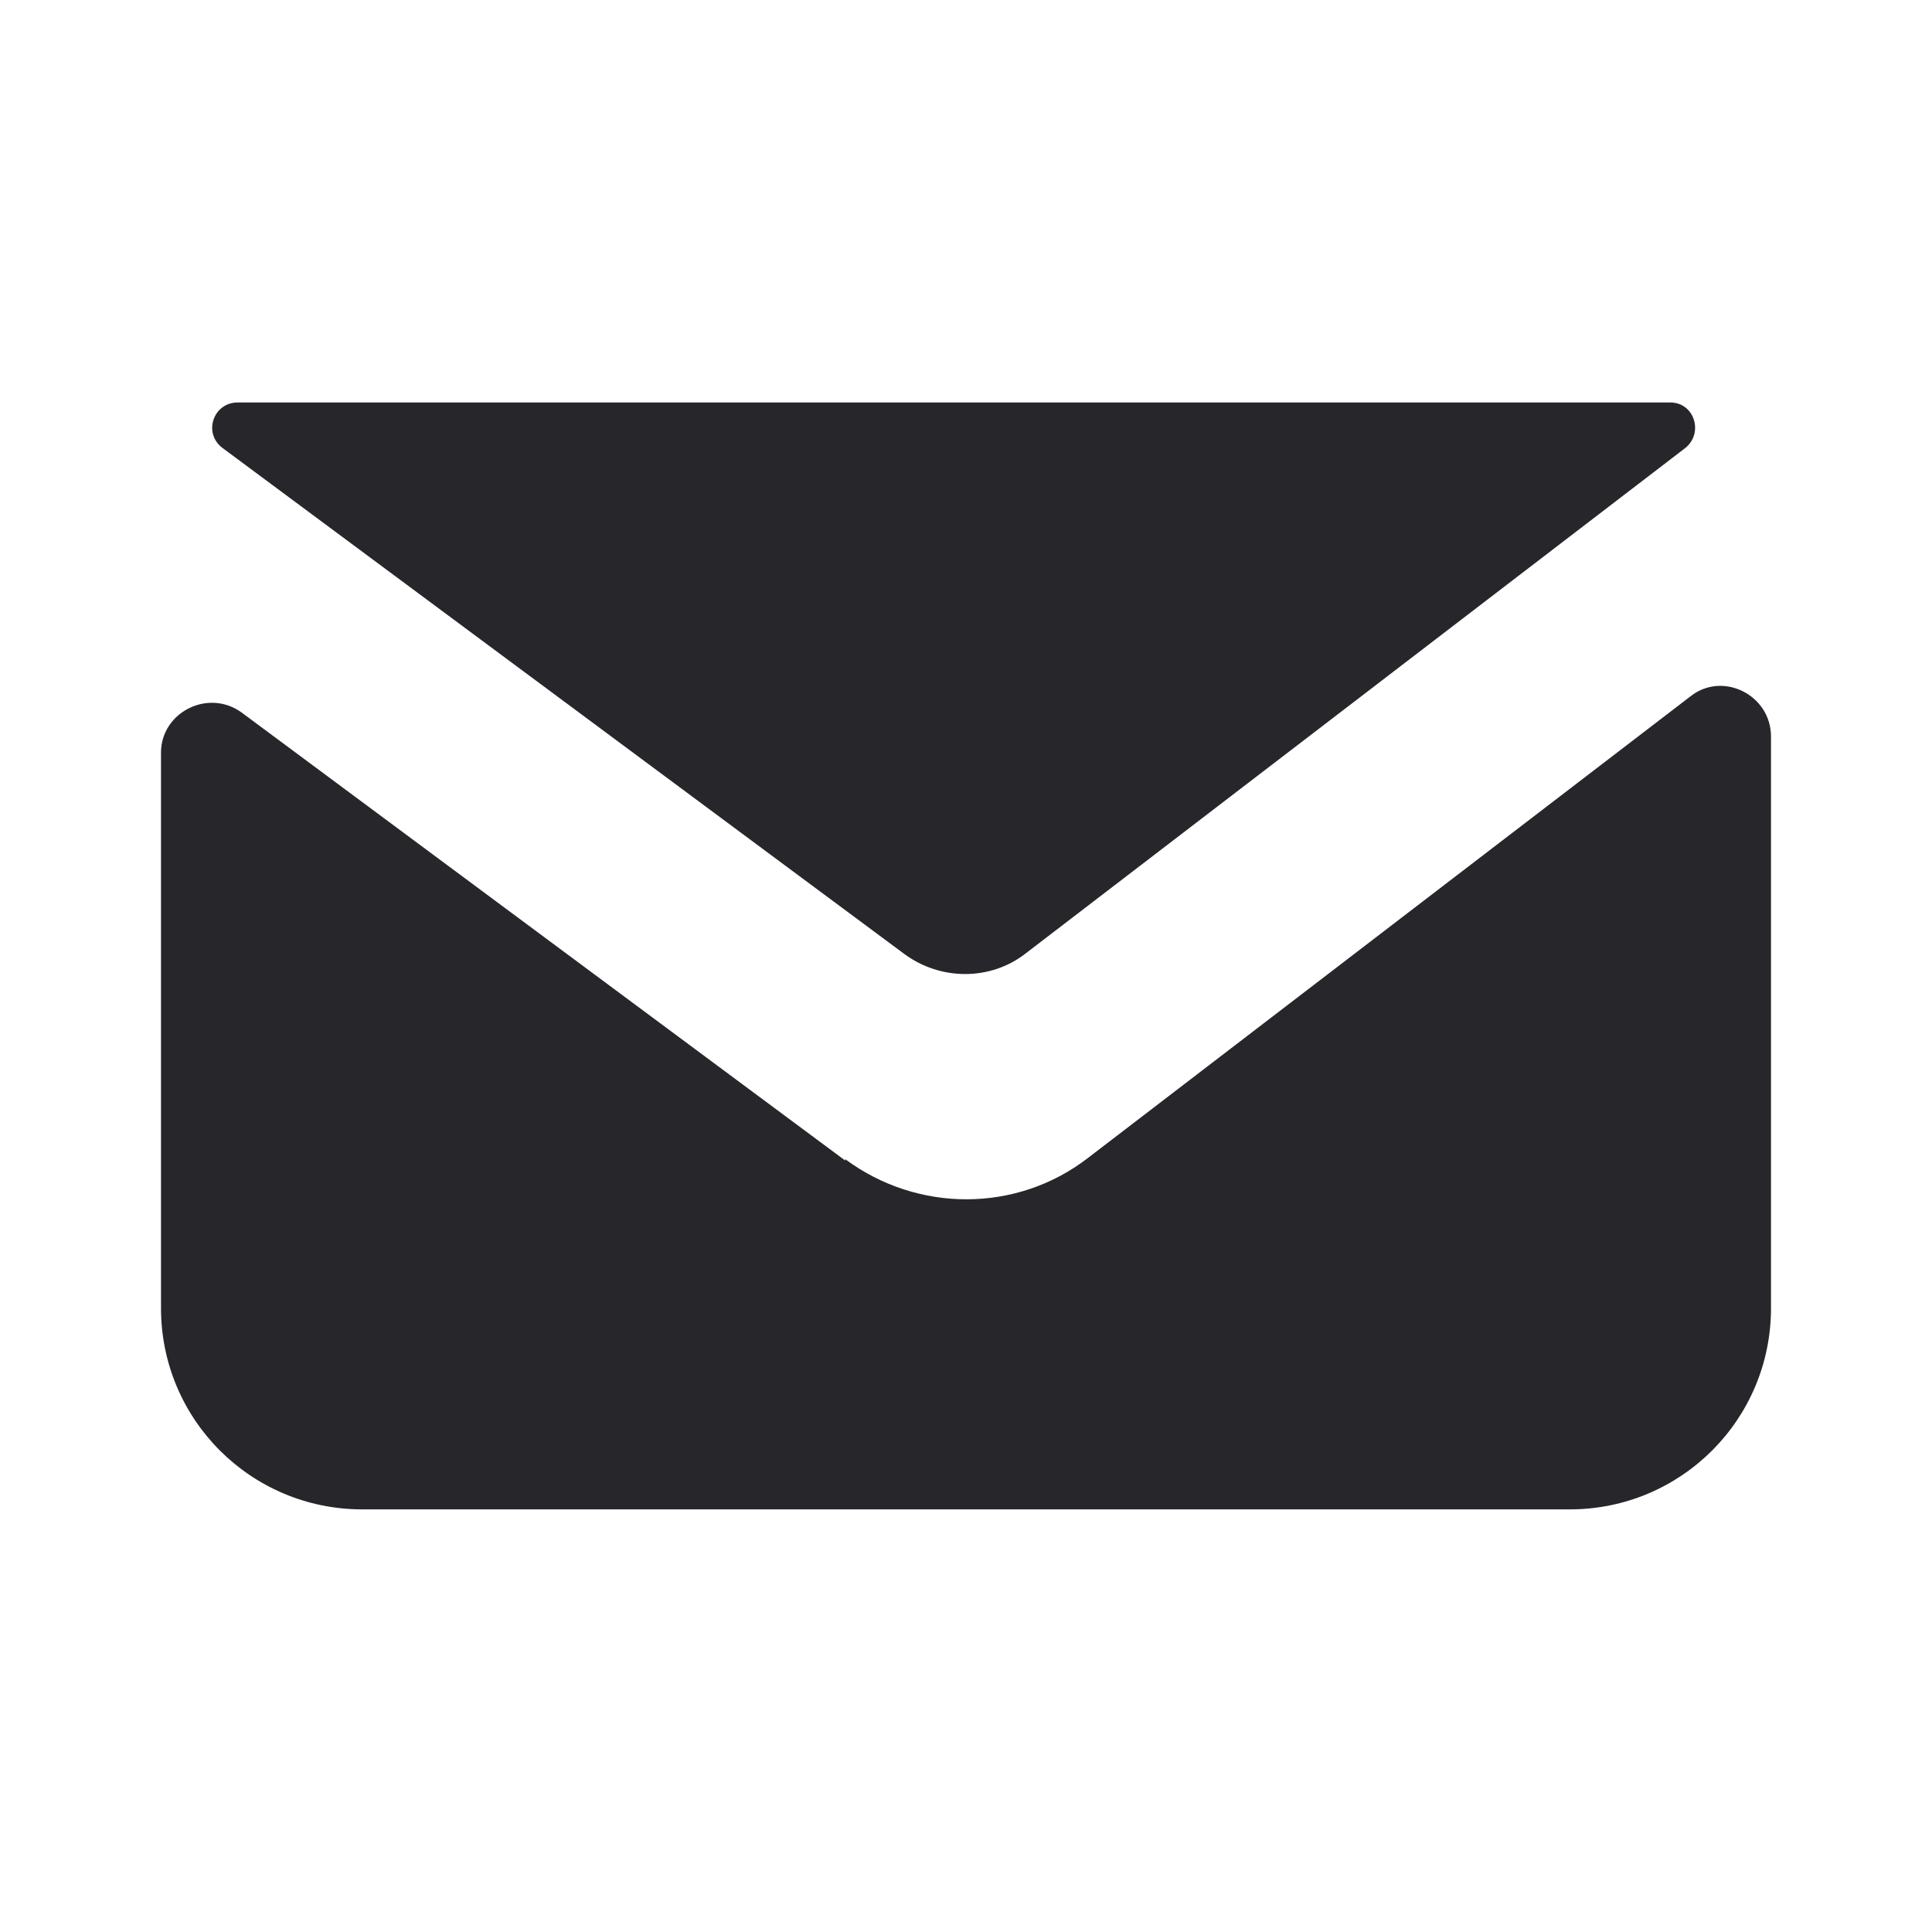
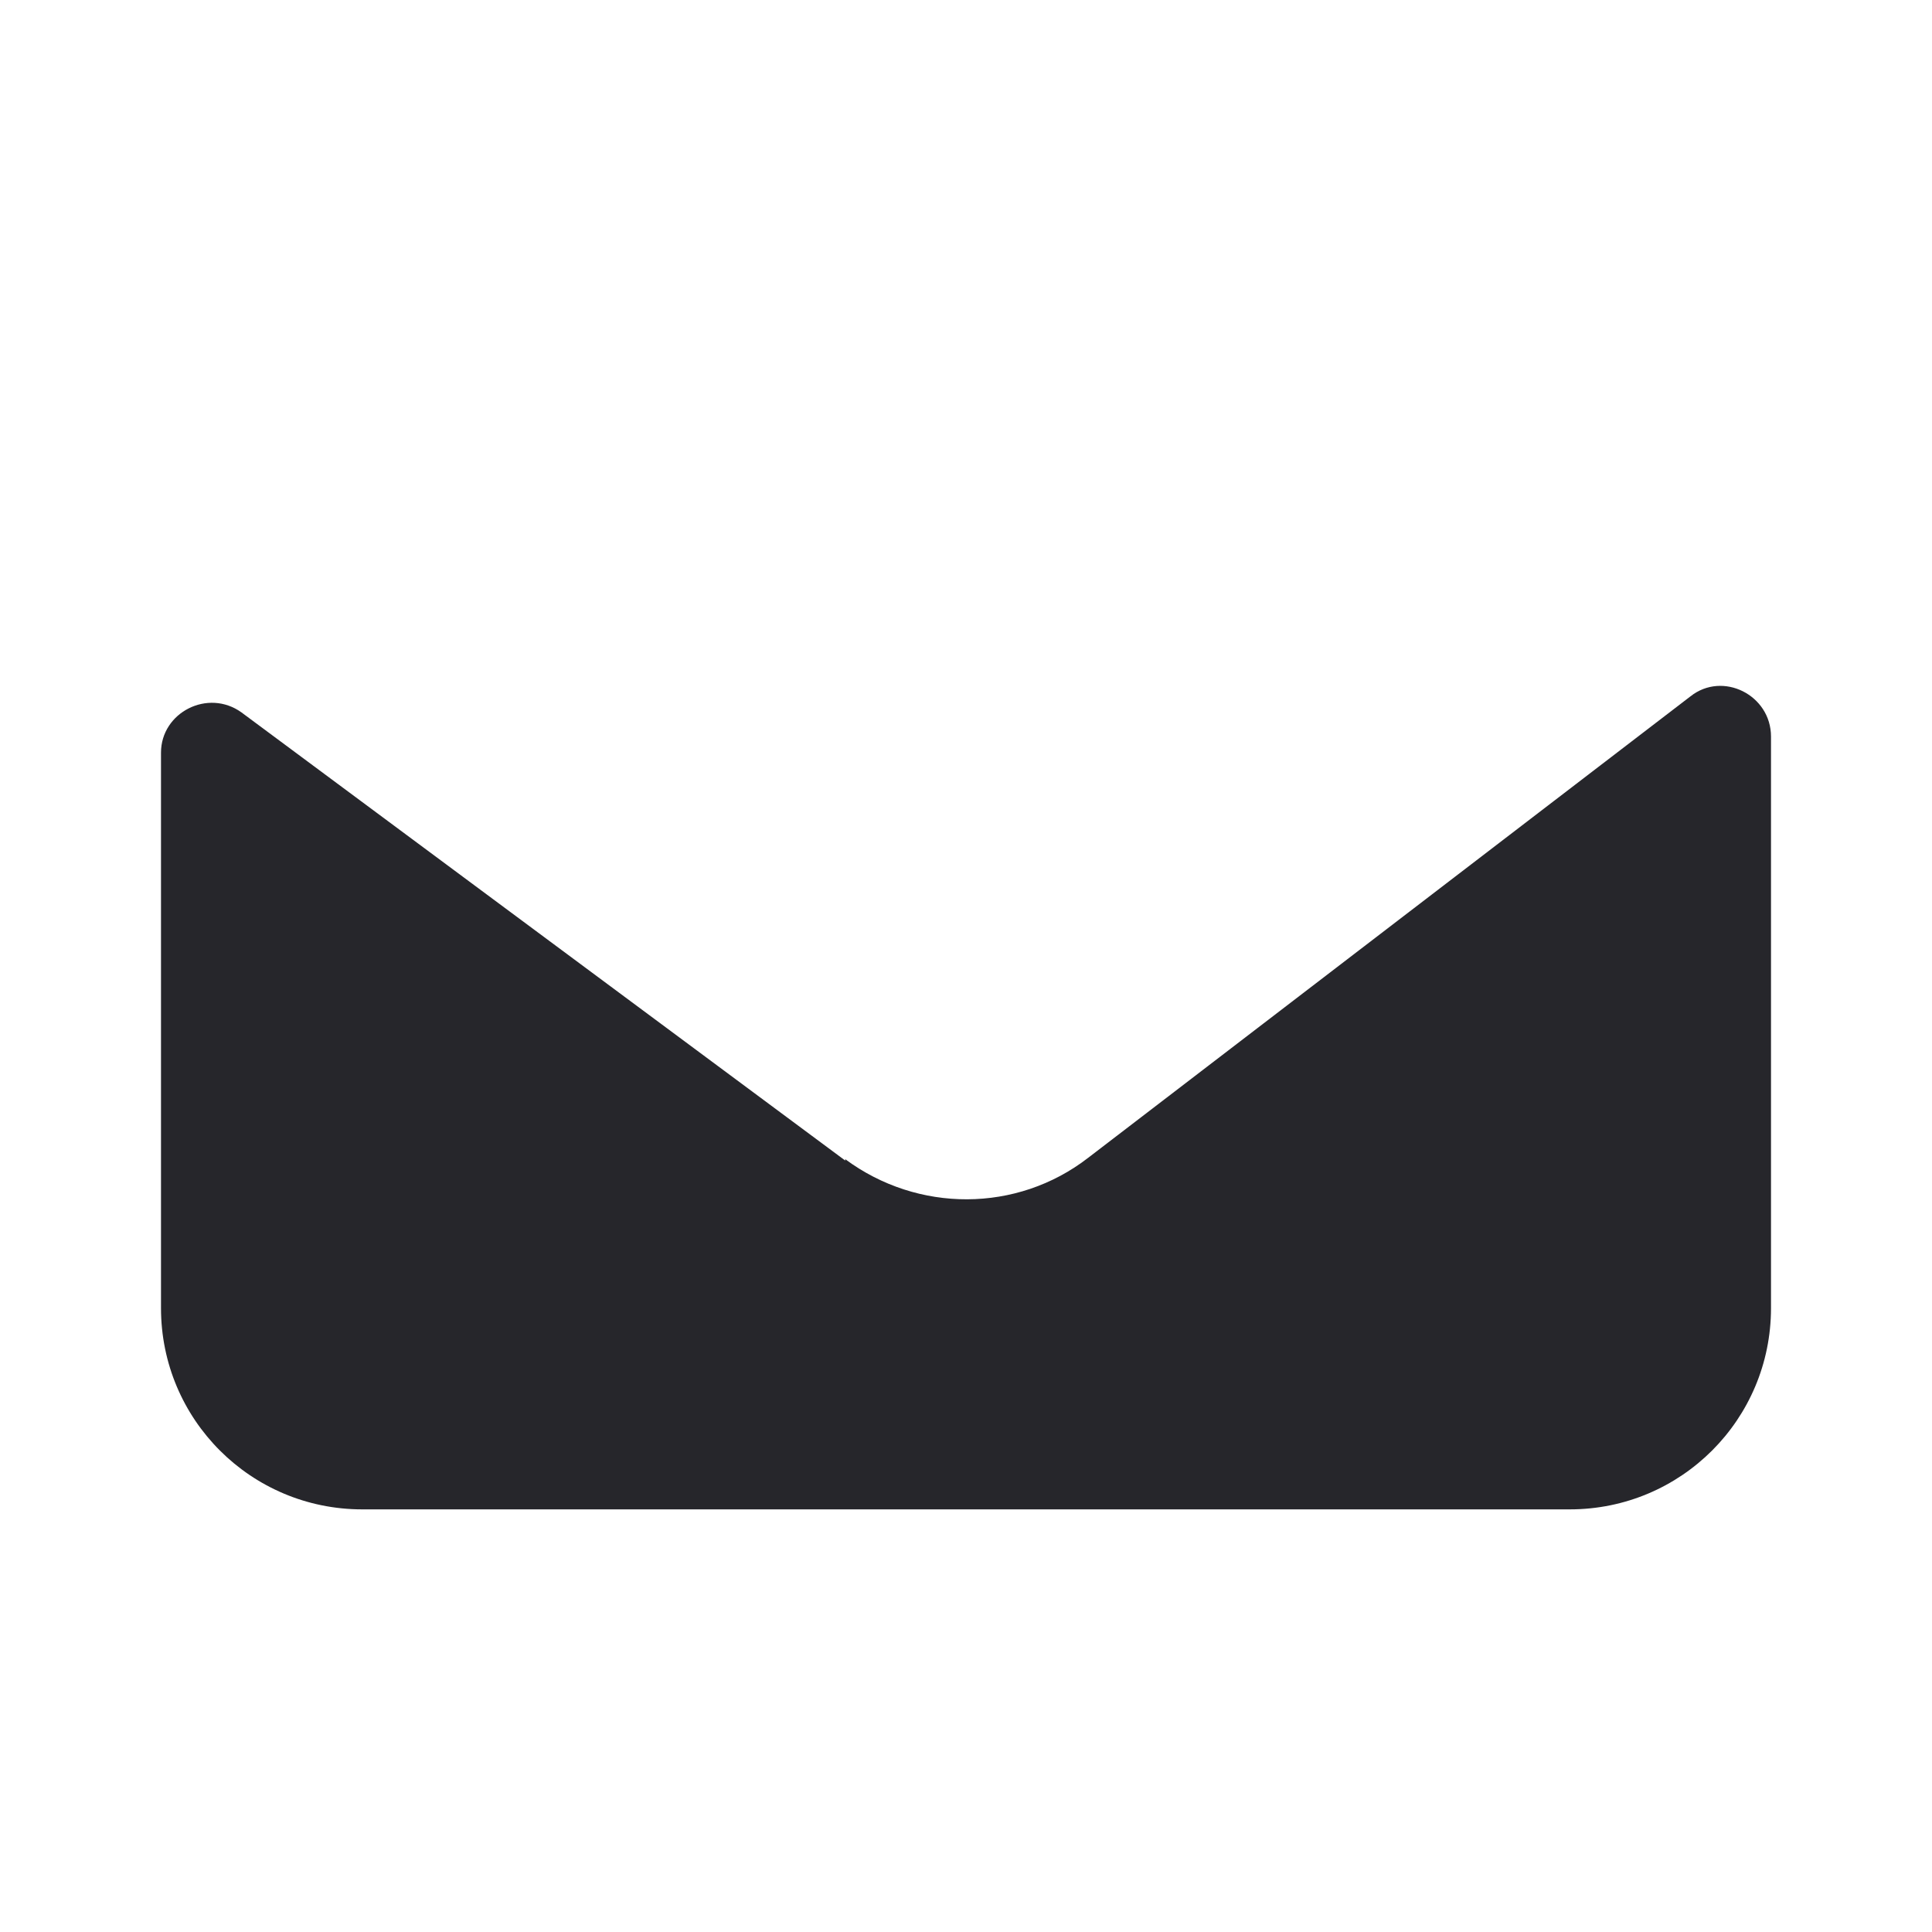
<svg xmlns="http://www.w3.org/2000/svg" width="24" height="24" viewBox="0 0 24 24" fill="none">
-   <path d="M20.75 5H2.95C2.65 5 2.517 5.383 2.767 5.567L11.233 11.85C11.683 12.183 12.3 12.183 12.733 11.85L20.933 5.567C21.167 5.383 21.05 5 20.75 5Z" fill="#26262B" />
  <path d="M10.5 14.417L3 8.85C2.583 8.55 2 8.85 2 9.35V16.25C2 17.633 3.117 18.75 4.5 18.75H19.5C20.883 18.75 22 17.633 22 16.25V9.15C22 8.633 21.4 8.333 21 8.65L13.517 14.383C12.633 15.067 11.4 15.067 10.5 14.4" fill="#26262B" />
</svg>